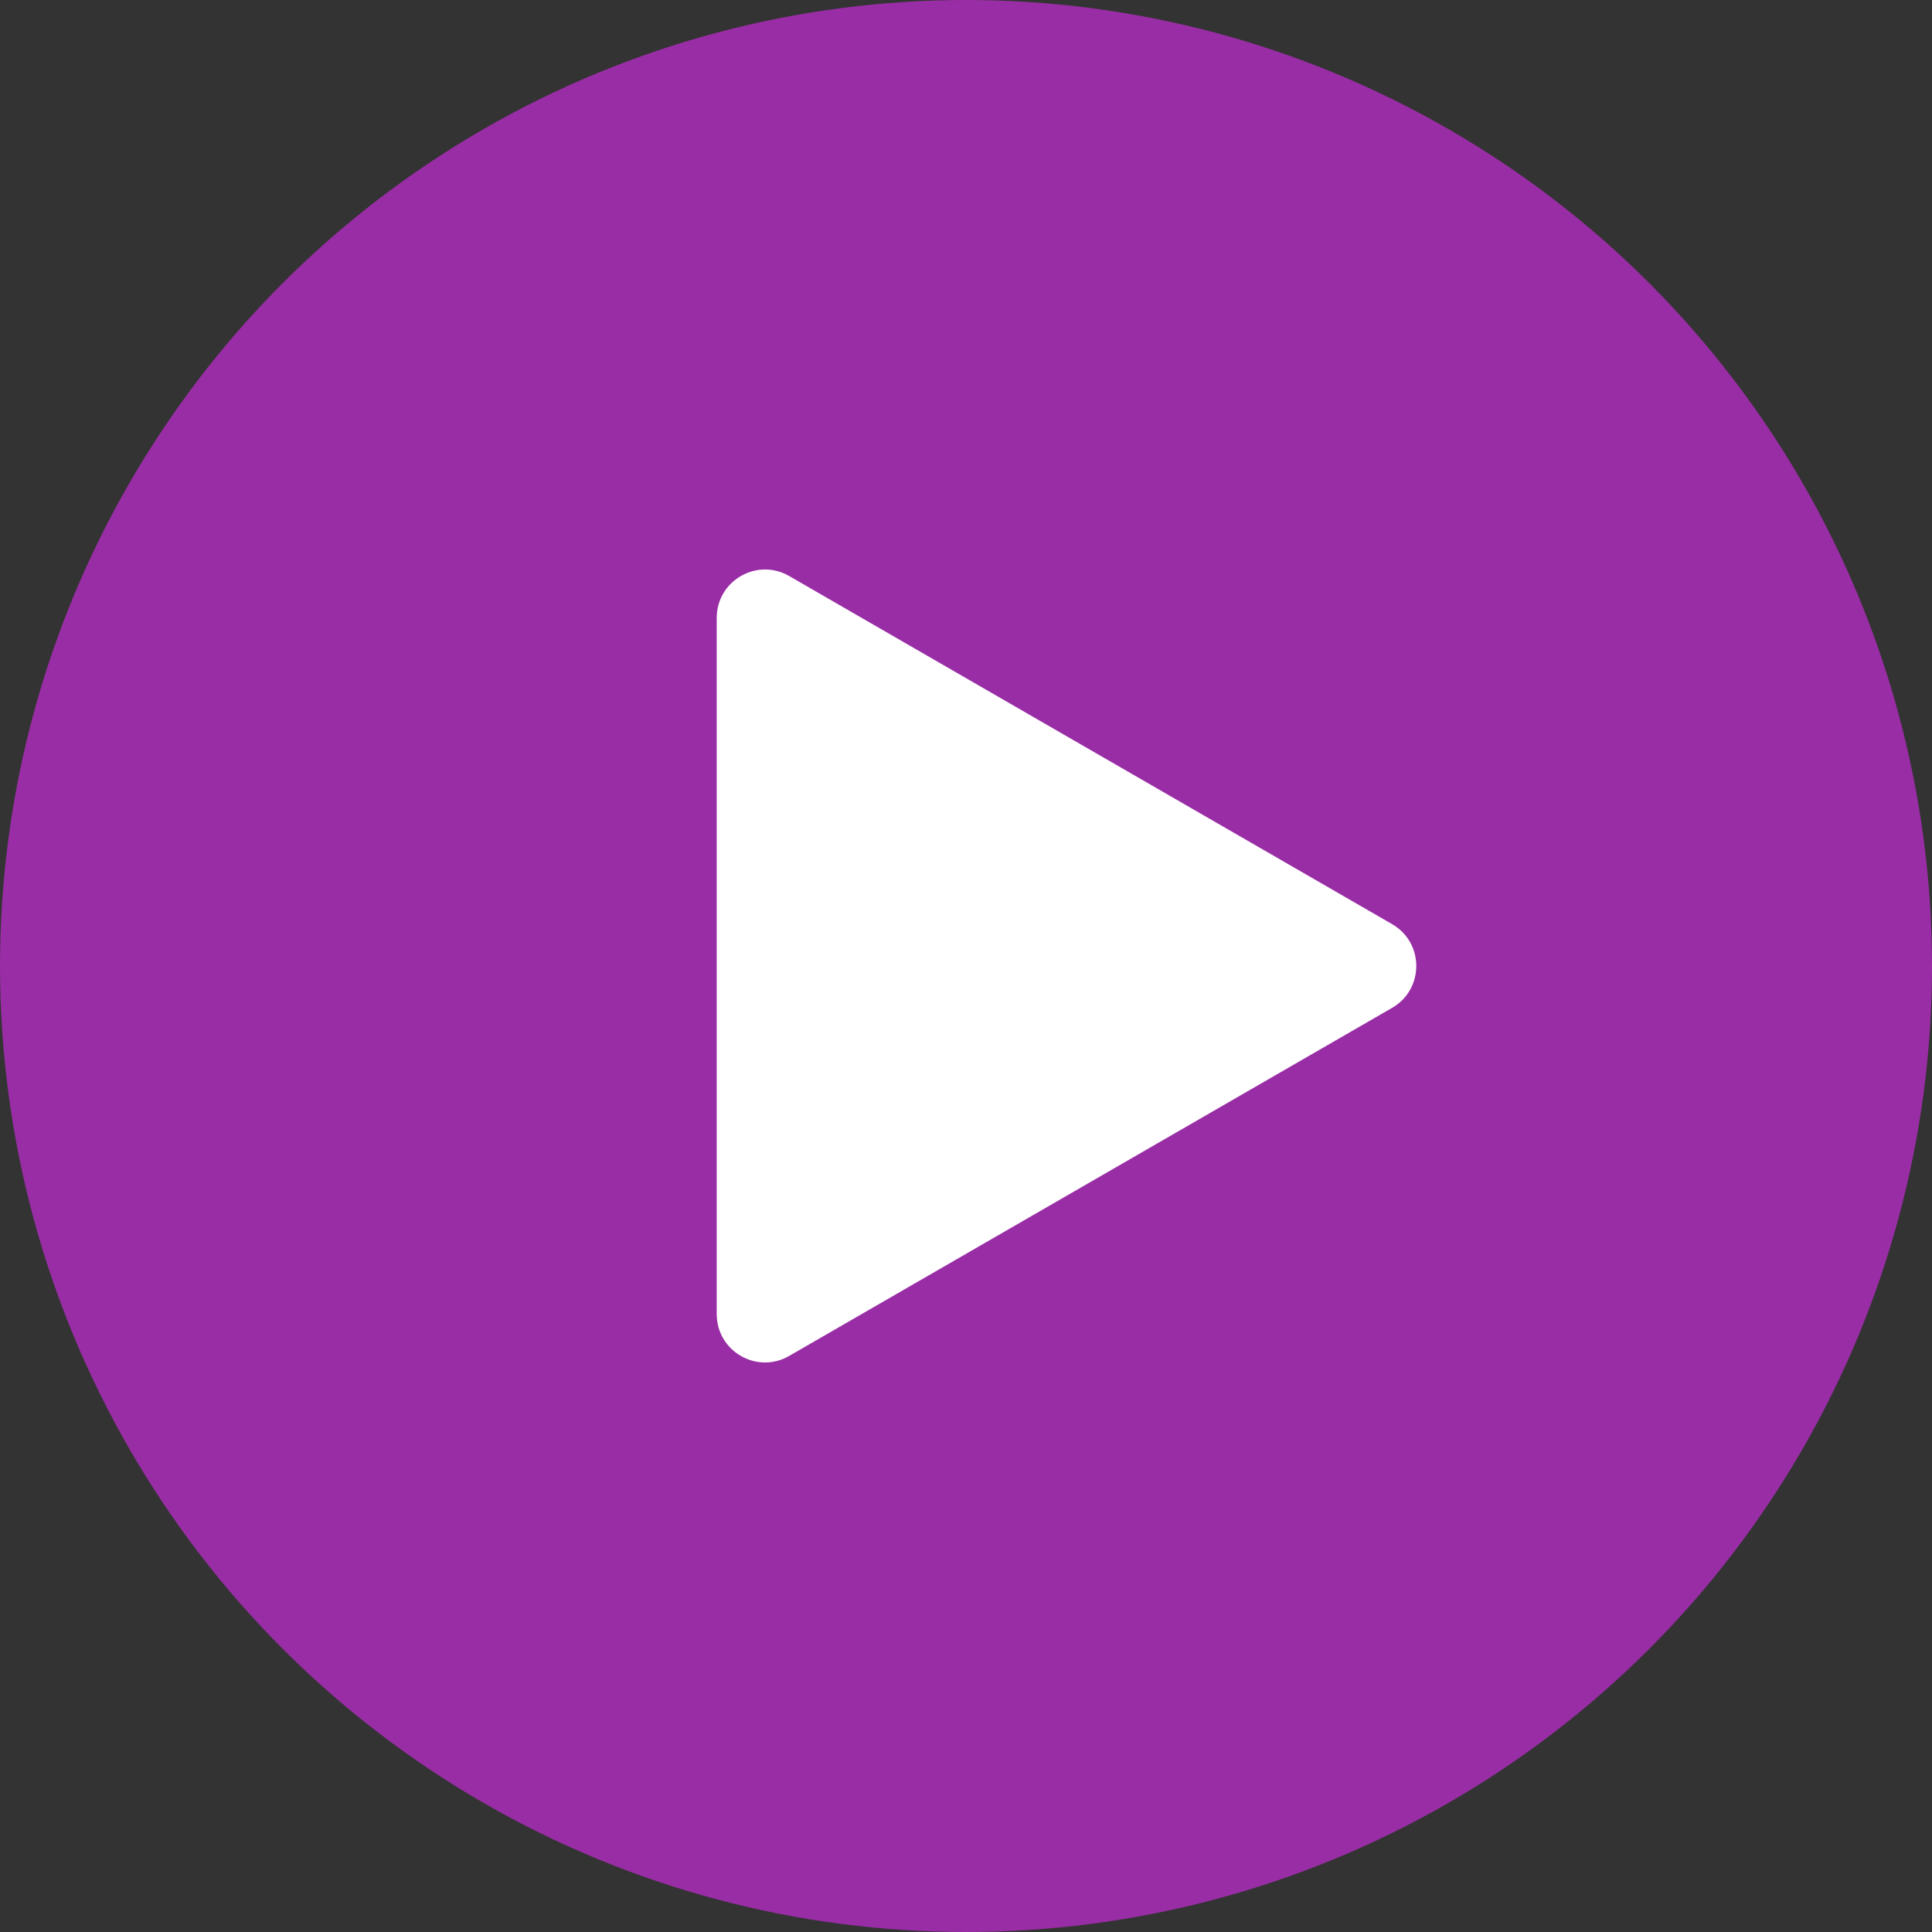
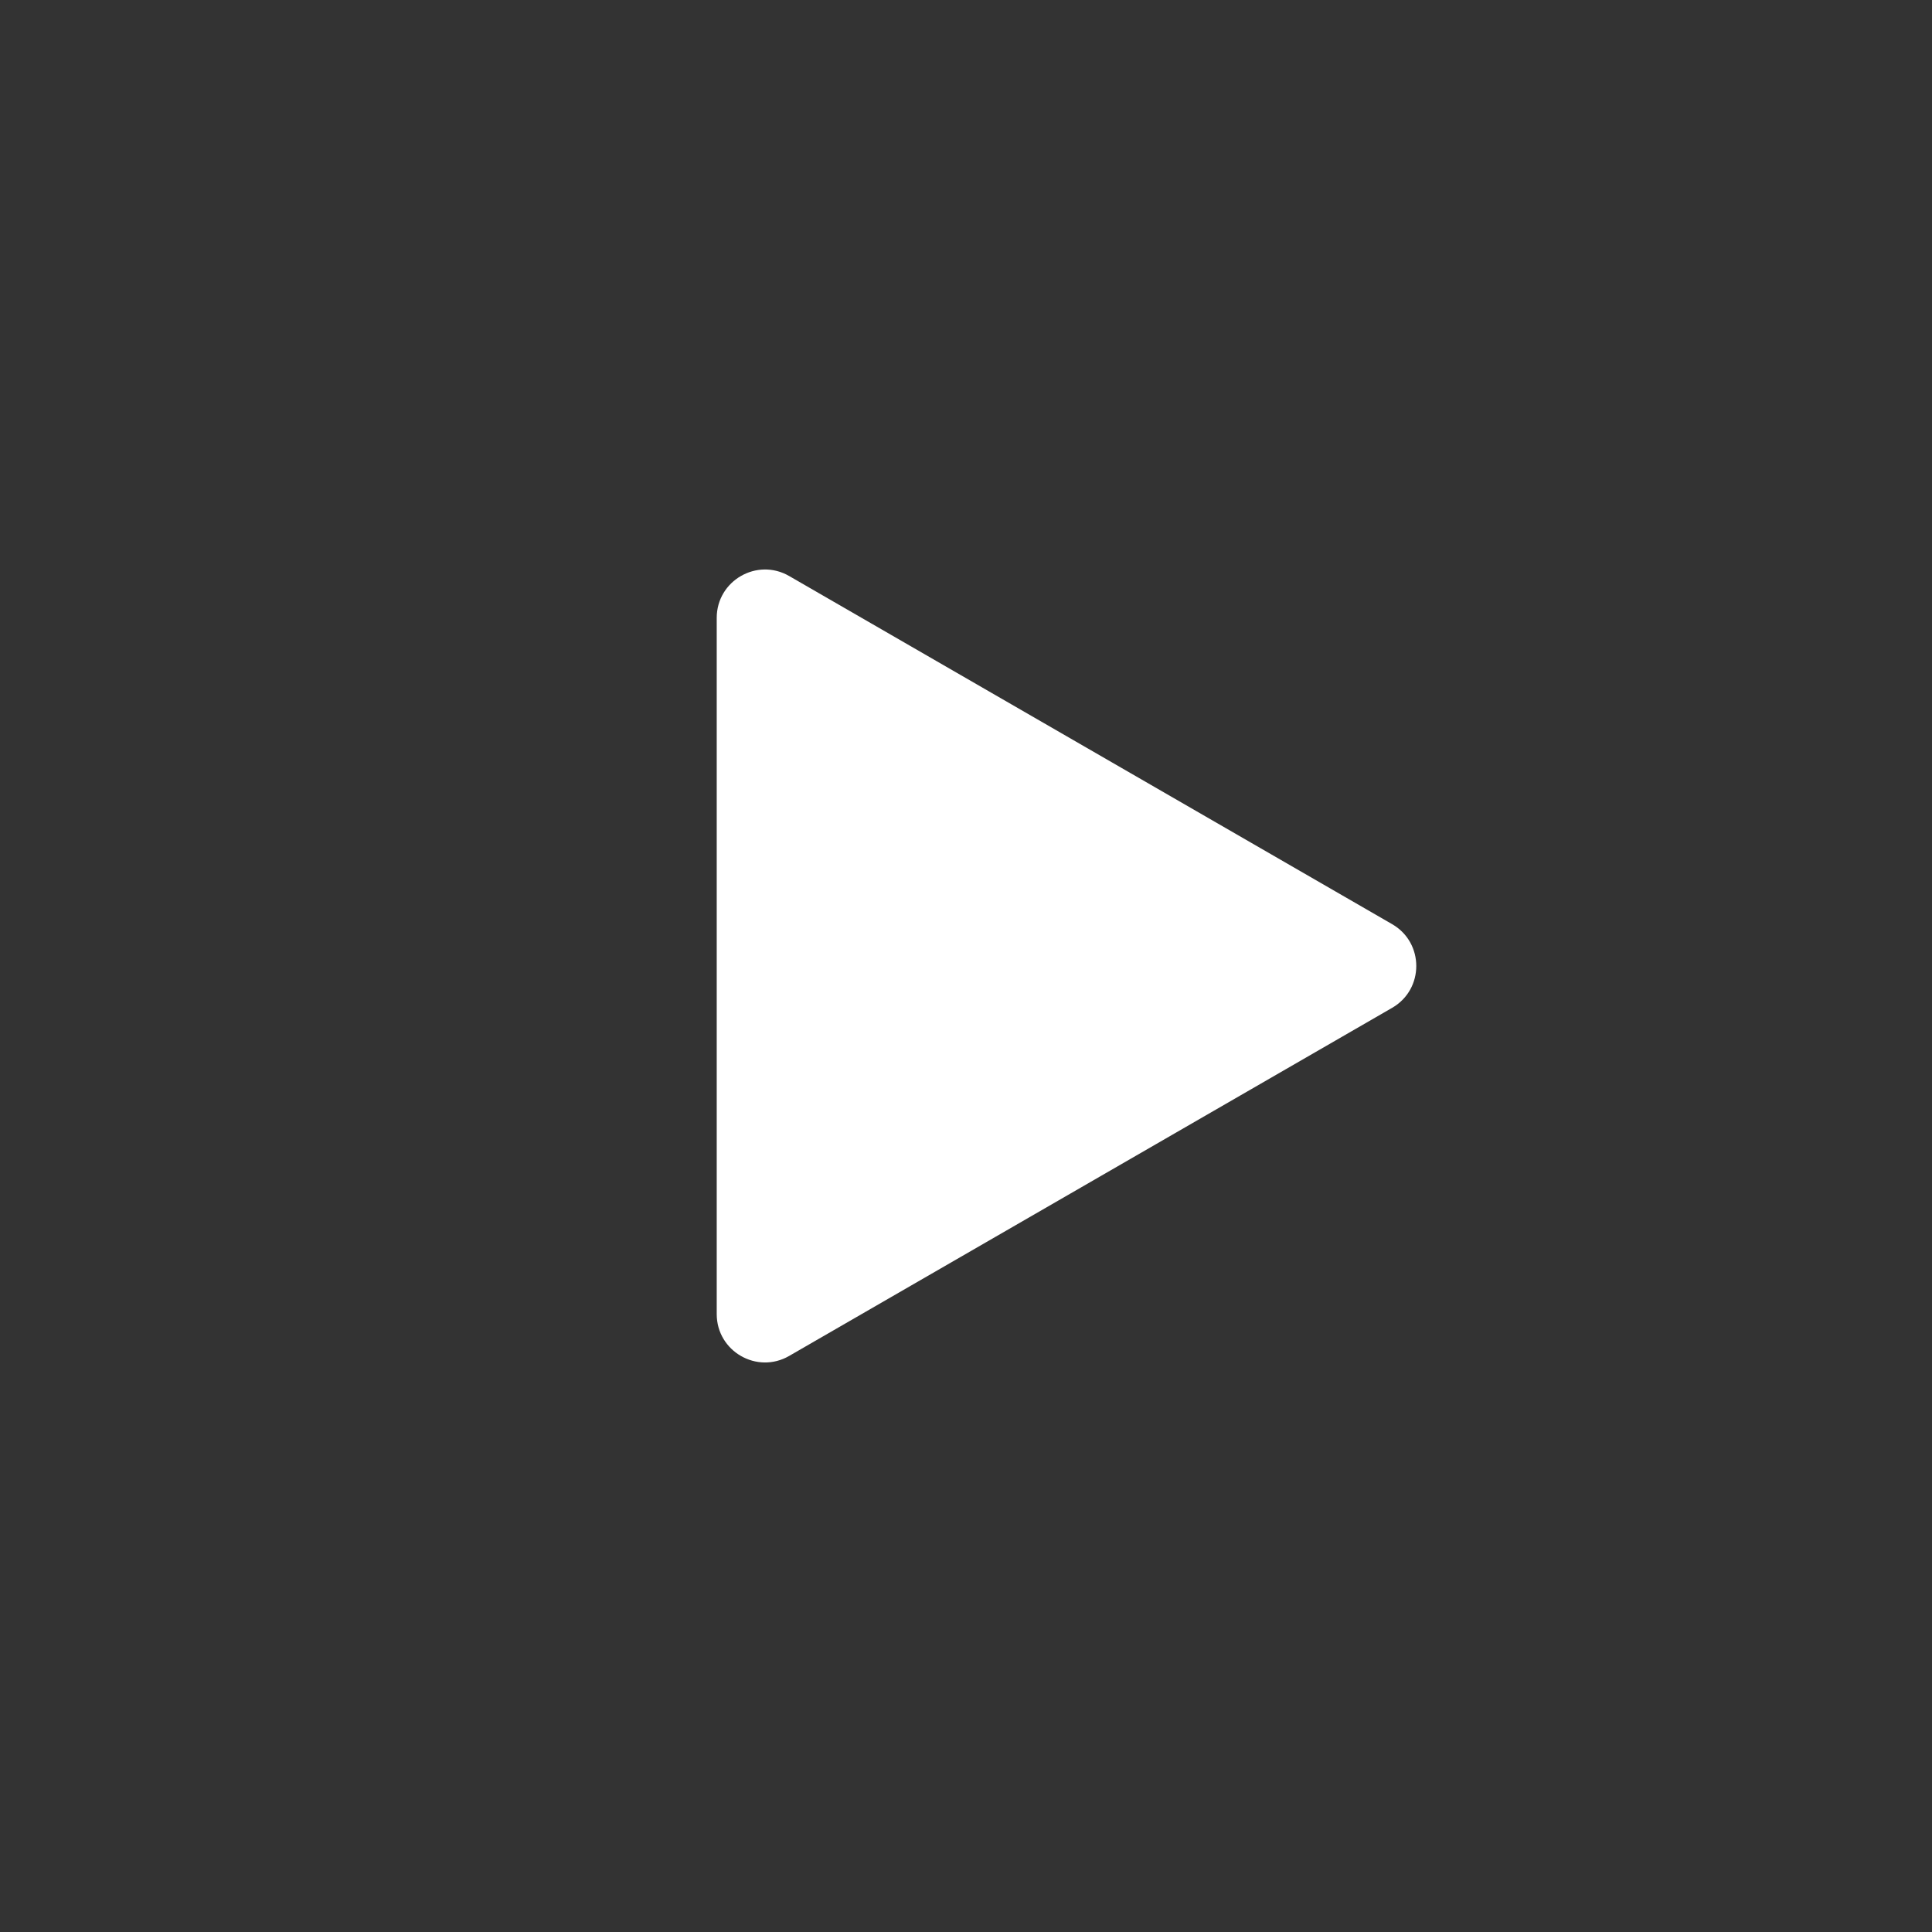
<svg xmlns="http://www.w3.org/2000/svg" width="40" height="40" viewBox="0 0 40 40" fill="none">
  <rect x="0" y="0" width="40" height="40" fill="#333333" stroke="none" />
-   <circle cx="20" cy="20" r="20" fill="#992DA5" />
  <path d="M28.823 19.134C29.489 19.519 29.489 20.481 28.823 20.866L16.339 28.073C15.672 28.458 14.839 27.977 14.839 27.207L14.839 12.792C14.839 12.023 15.672 11.541 16.339 11.926L28.823 19.134Z" fill="white" />
</svg>